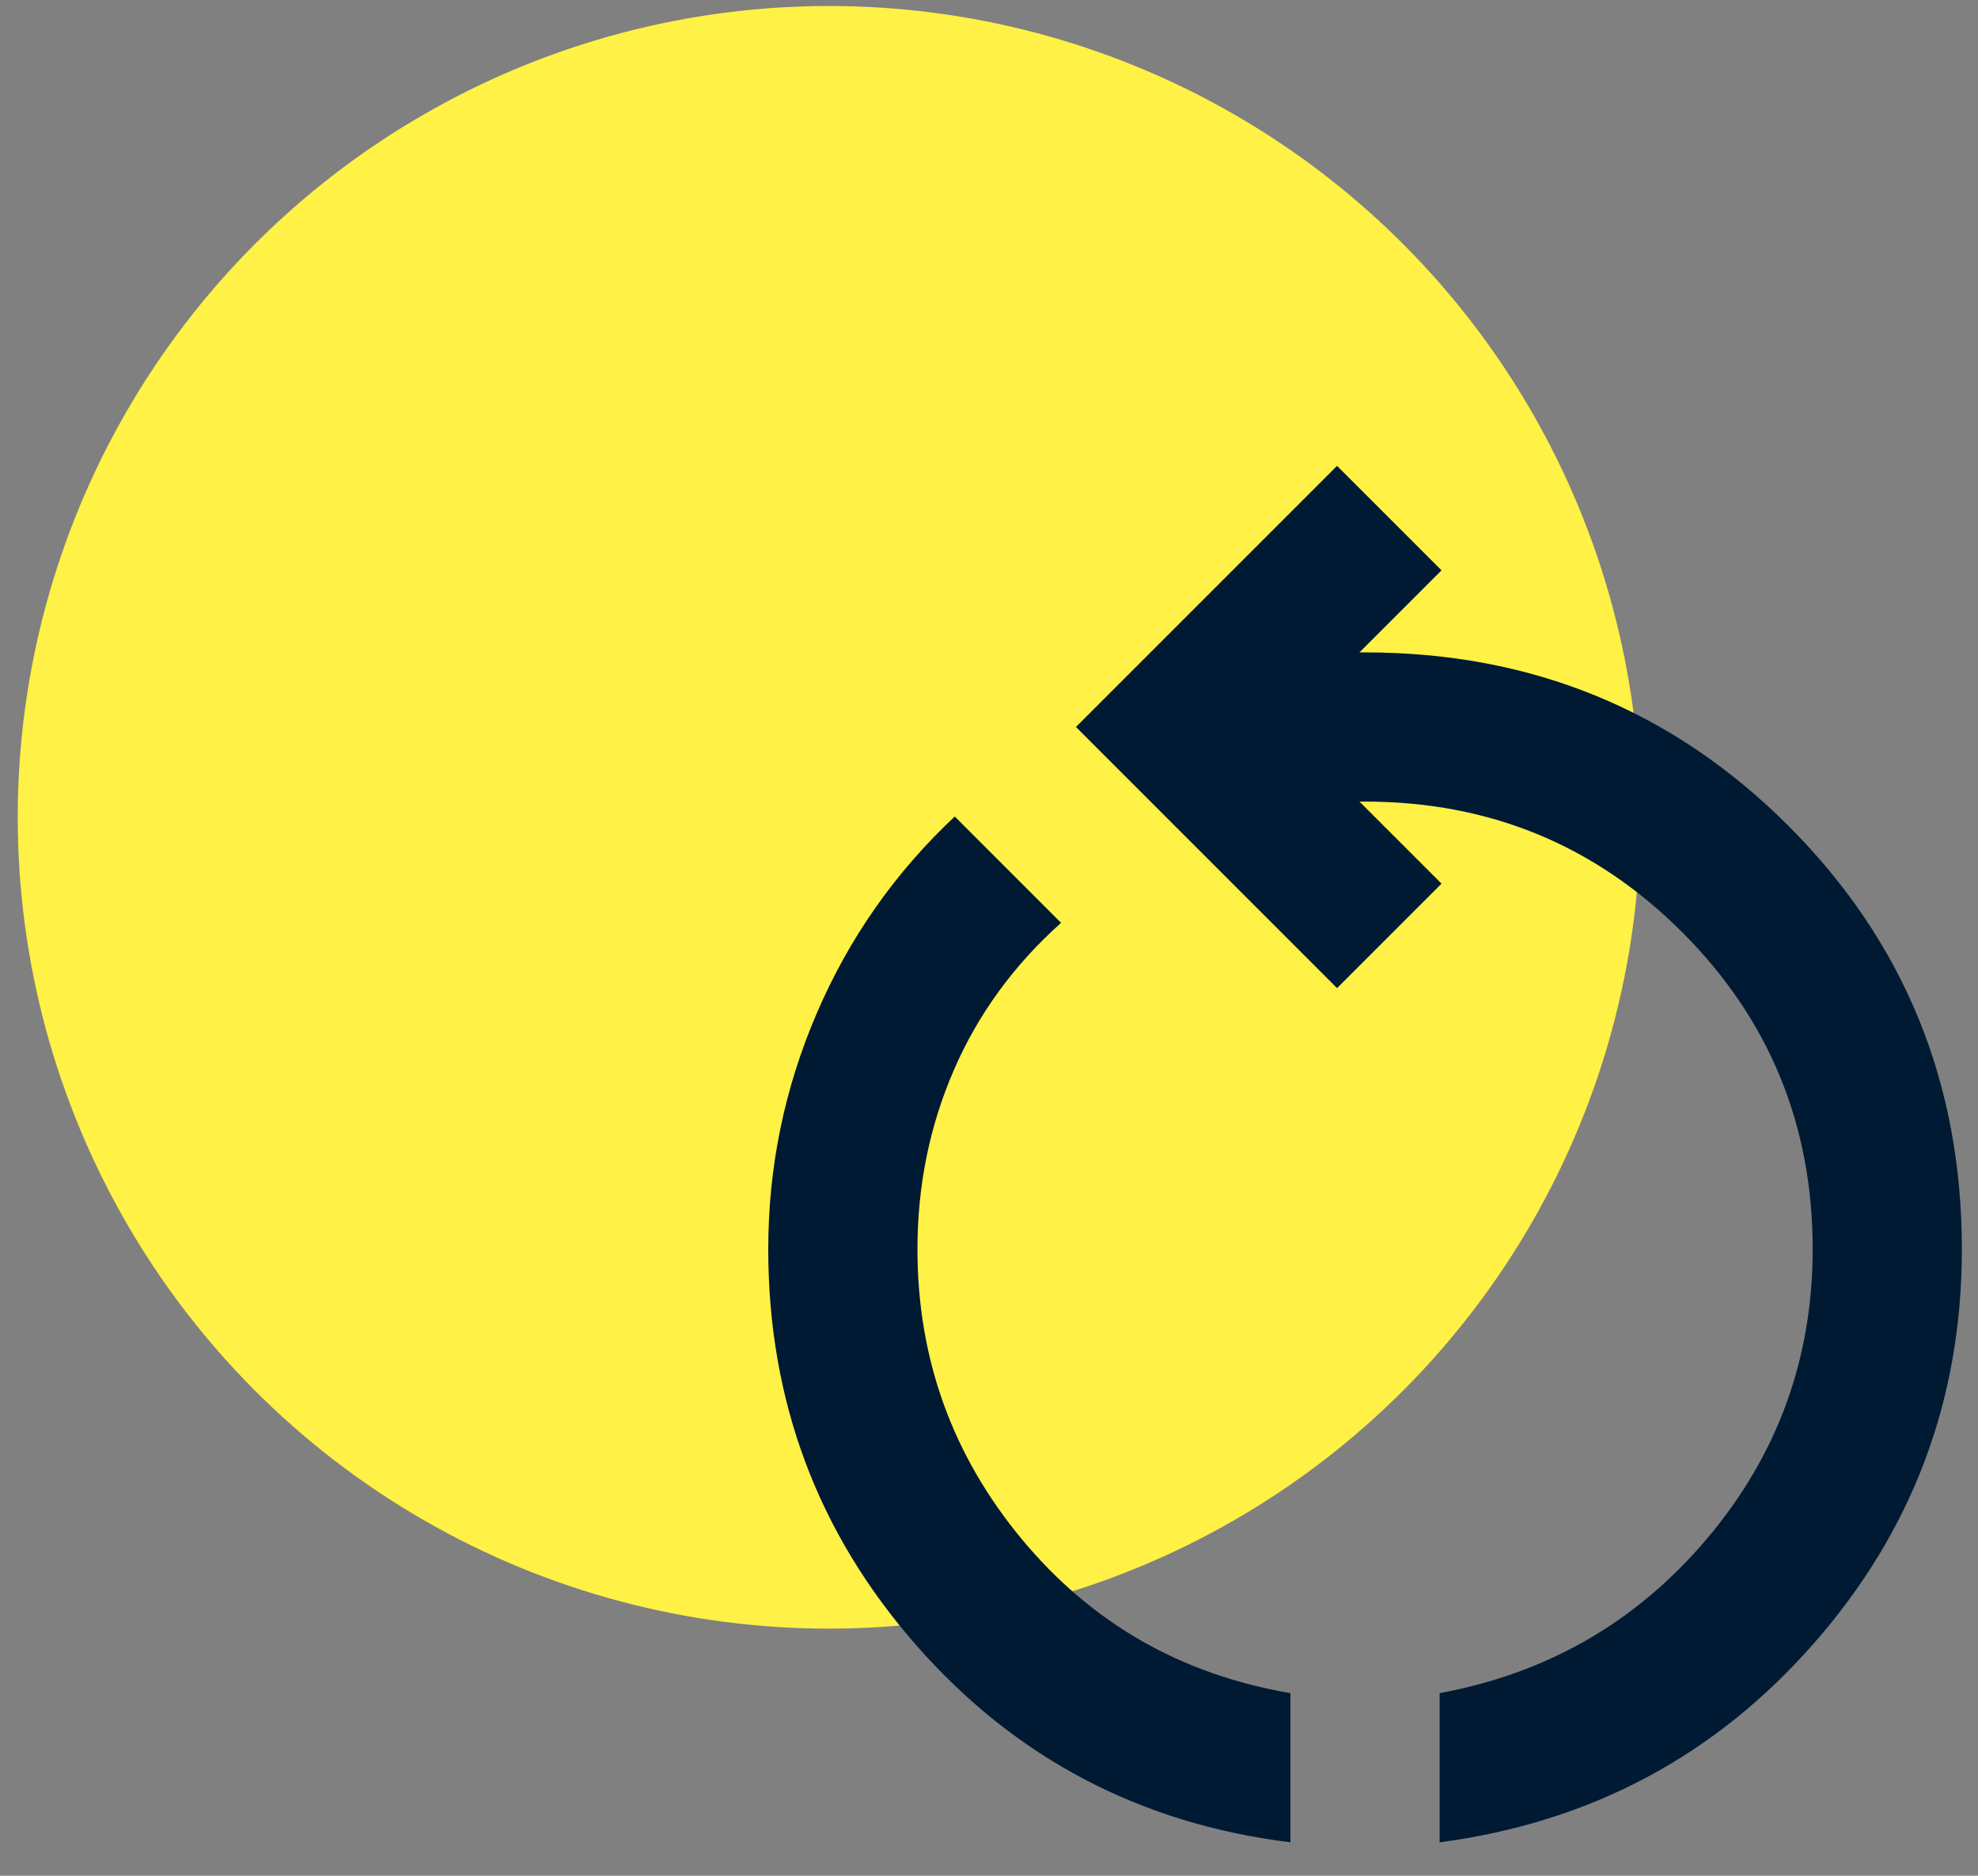
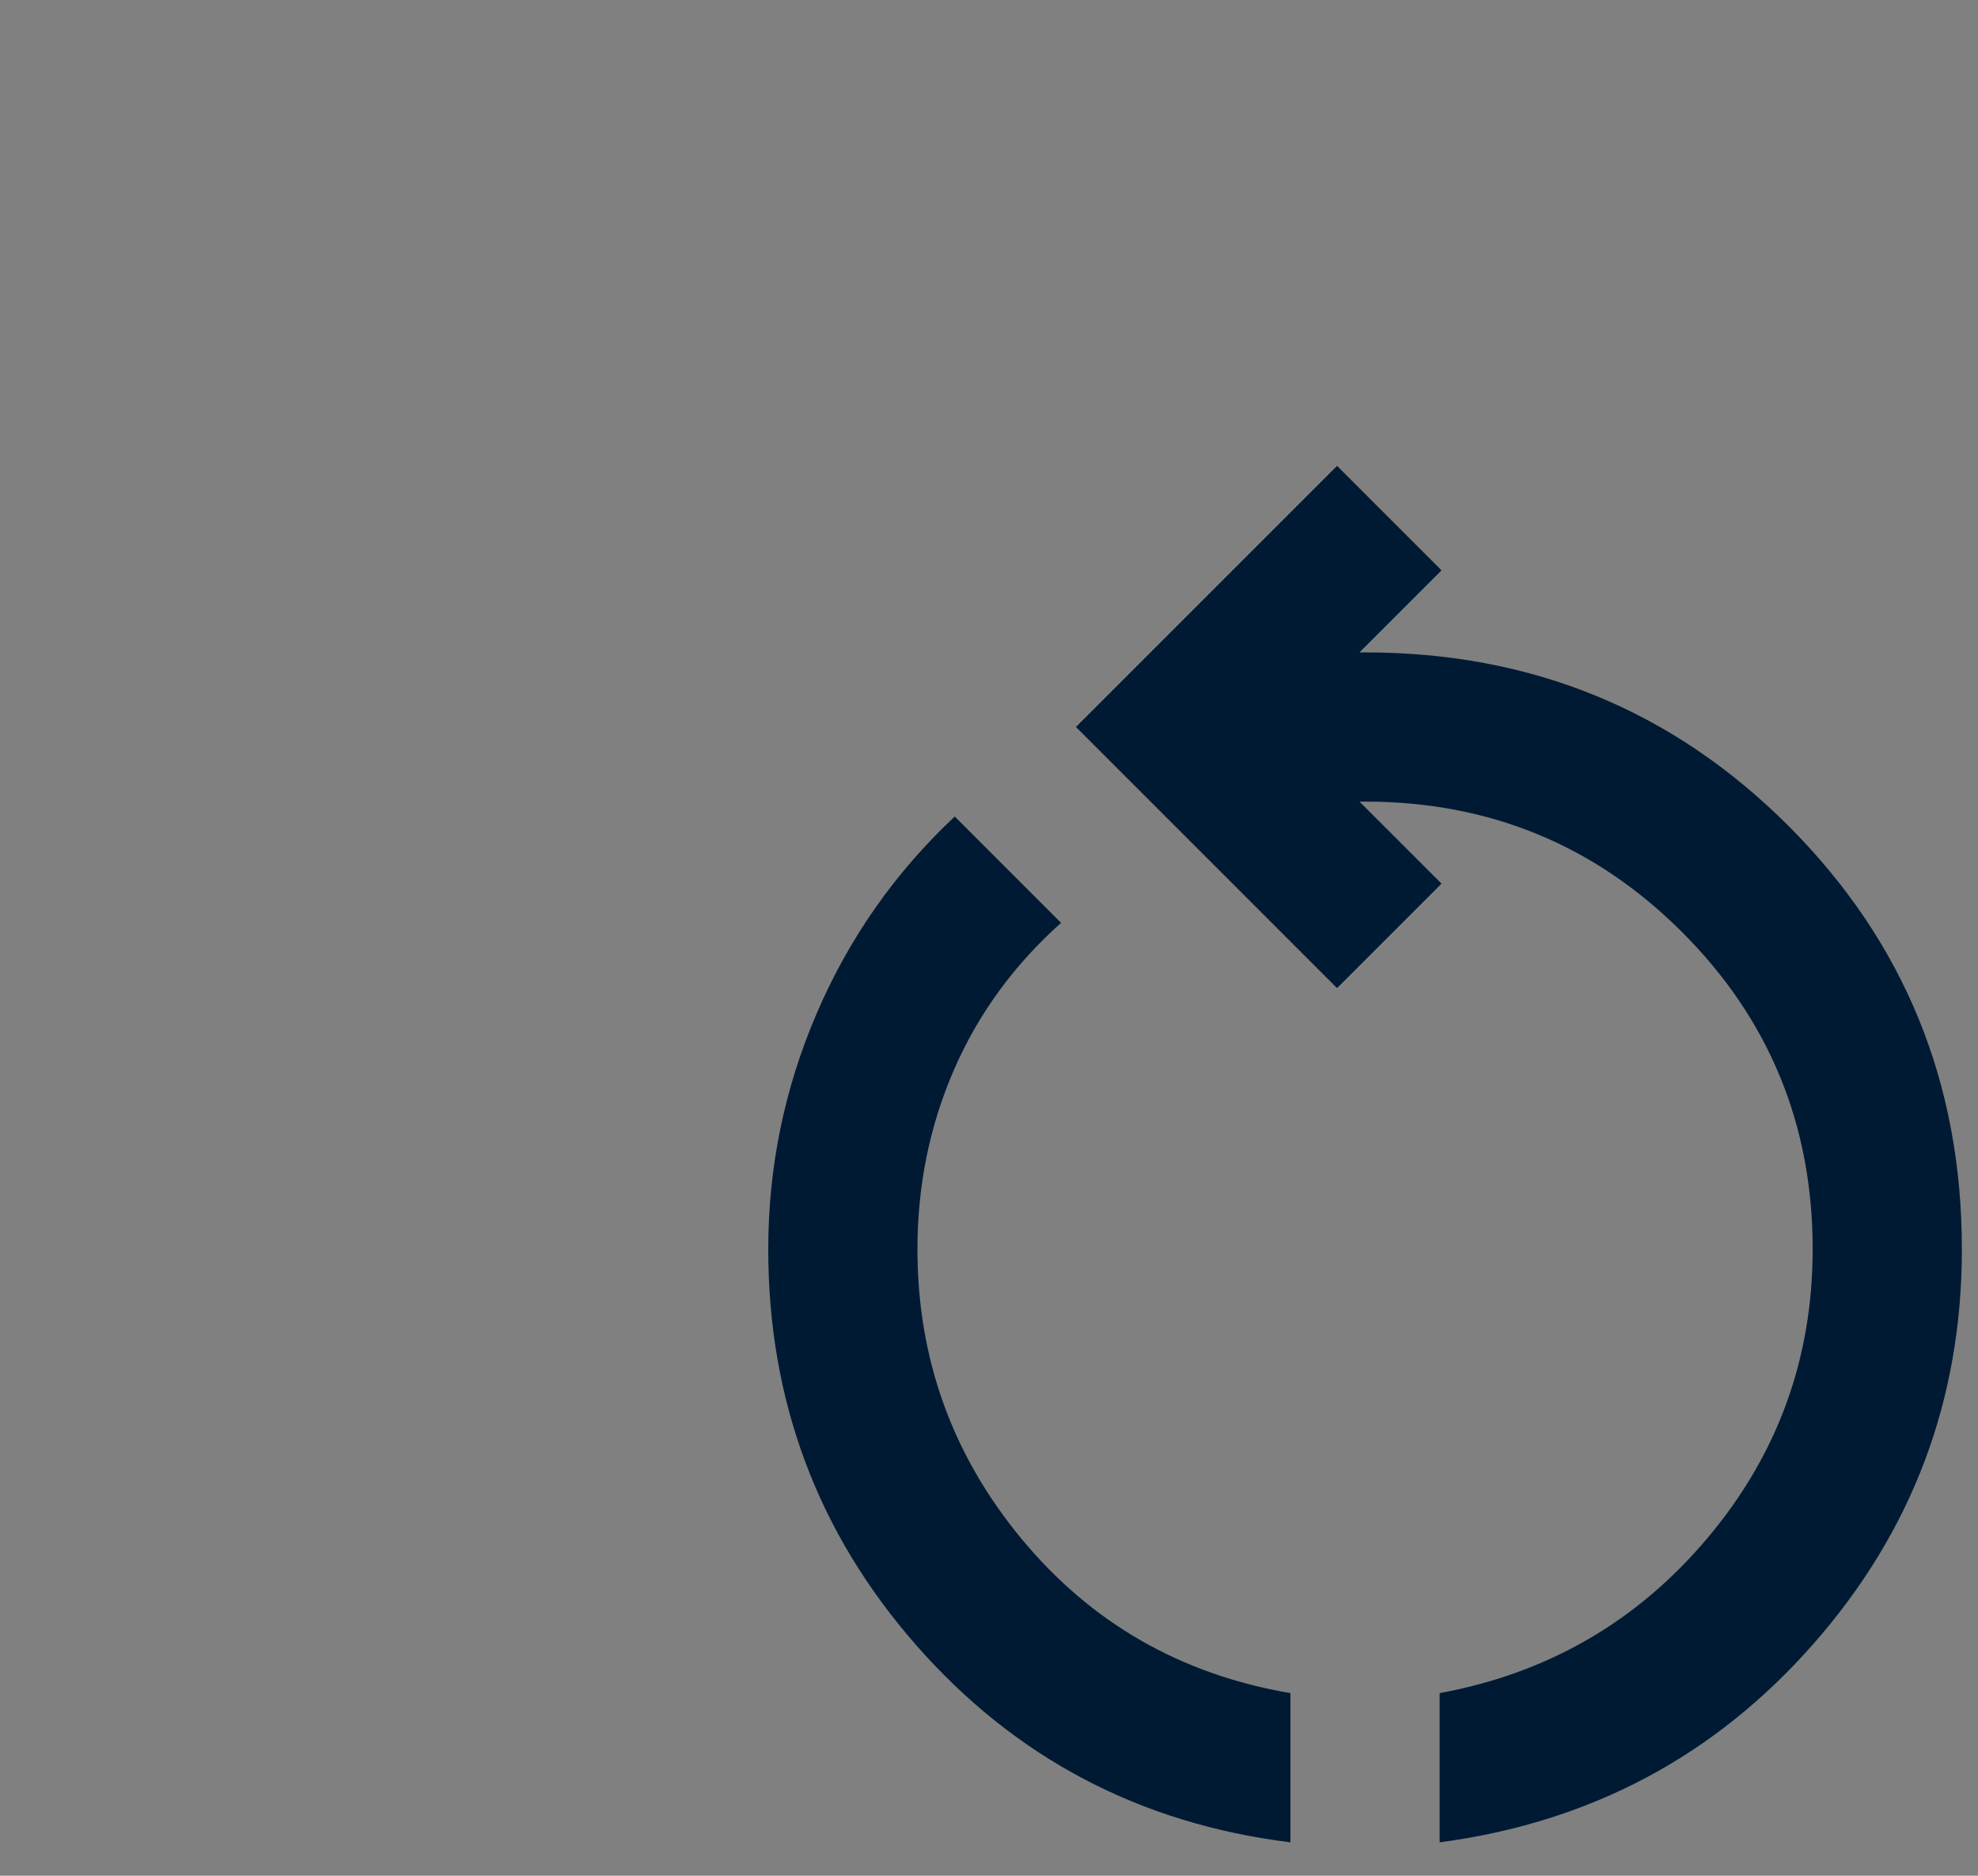
<svg xmlns="http://www.w3.org/2000/svg" width="58" height="55" viewBox="0 0 58 55" fill="none">
  <rect x="0" y="0" width="58" height="55" fill="#808080" stroke="none" />
-   <circle cx="24.309" cy="23.965" r="23.789" fill="#FFF145" />
  <path d="M37.839 54.02C33.428 53.473 29.773 51.55 26.875 48.25C23.976 44.95 22.527 41.077 22.527 36.629C22.527 34.223 23.001 31.917 23.949 29.711C24.897 27.505 26.246 25.582 27.996 23.941L31.113 27.059C29.727 28.298 28.679 29.738 27.968 31.379C27.257 33.02 26.902 34.77 26.902 36.629C26.902 39.837 27.923 42.672 29.964 45.133C32.006 47.594 34.631 49.098 37.839 49.645V54.02ZM42.214 54.02V49.645C45.386 49.061 48.002 47.548 50.062 45.105C52.122 42.663 53.152 39.837 53.152 36.629C53.152 32.983 51.876 29.884 49.324 27.332C46.772 24.78 43.673 23.504 40.027 23.504H39.863L42.269 25.91L39.206 28.973L31.55 21.316L39.206 13.66L42.269 16.723L39.863 19.129H40.027C44.912 19.129 49.05 20.824 52.441 24.215C55.831 27.605 57.527 31.744 57.527 36.629C57.527 41.04 56.078 44.896 53.179 48.195C50.281 51.495 46.626 53.436 42.214 54.02Z" fill="#001A34" />
</svg>